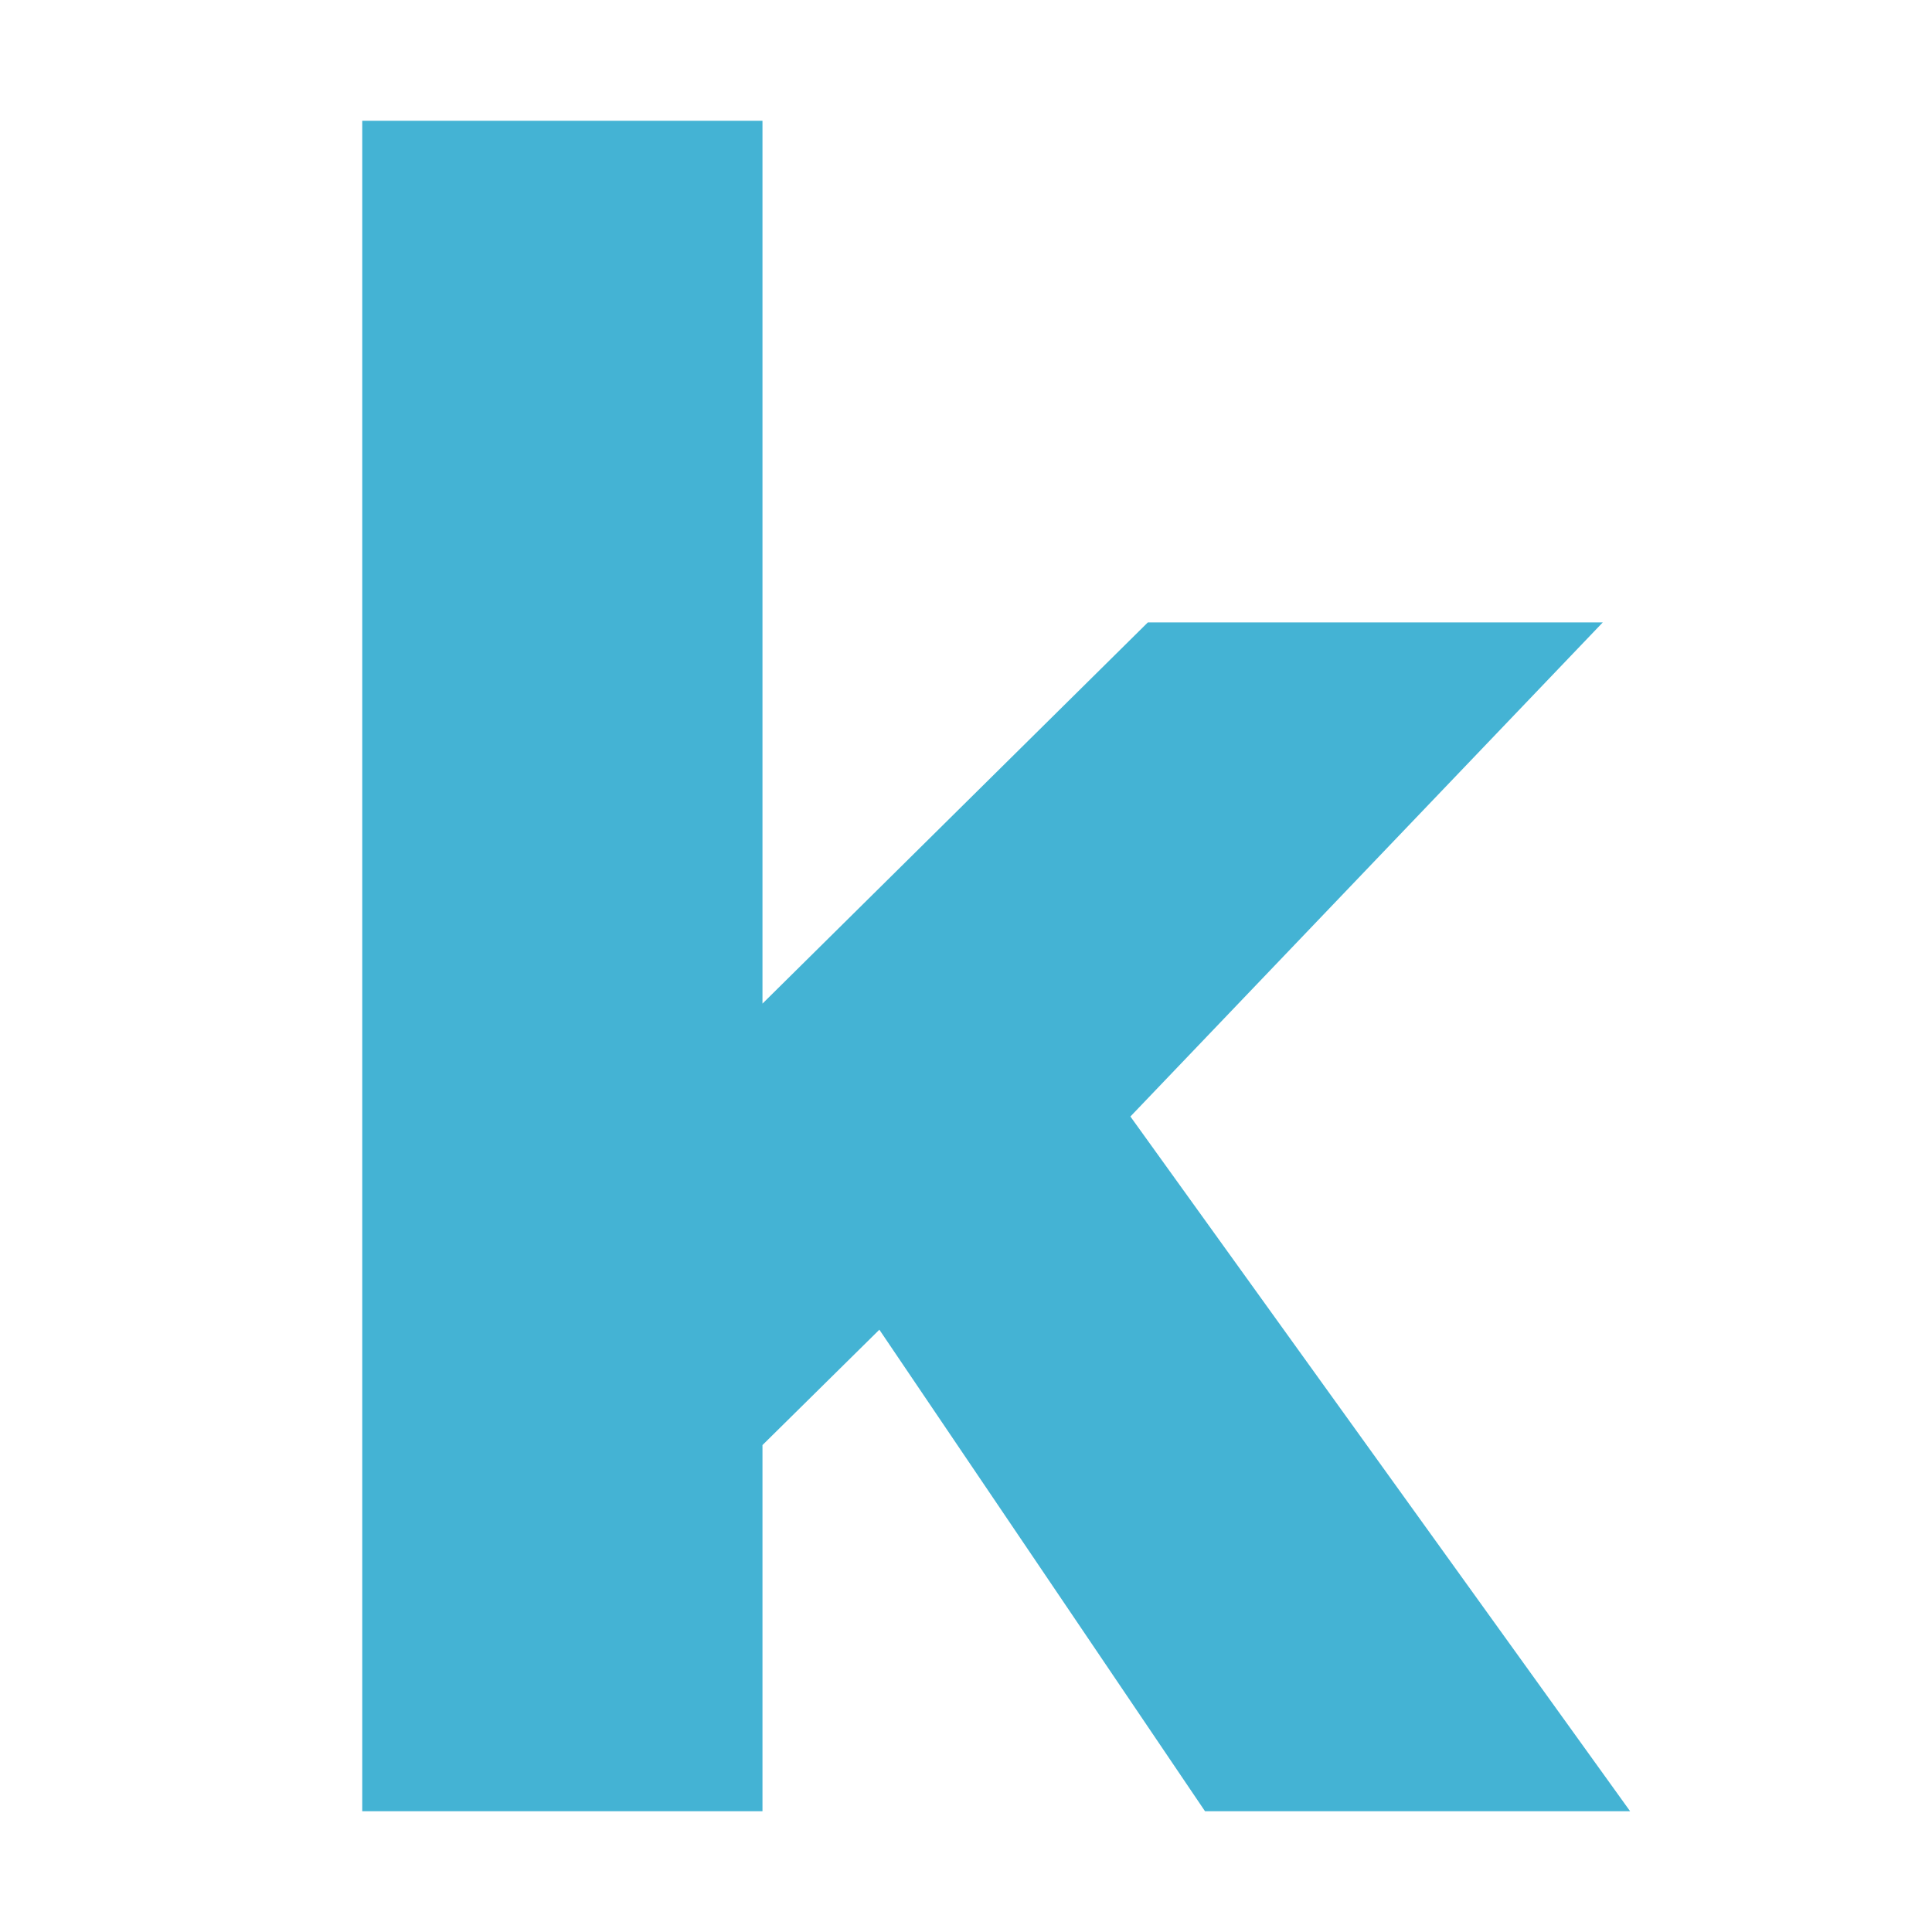
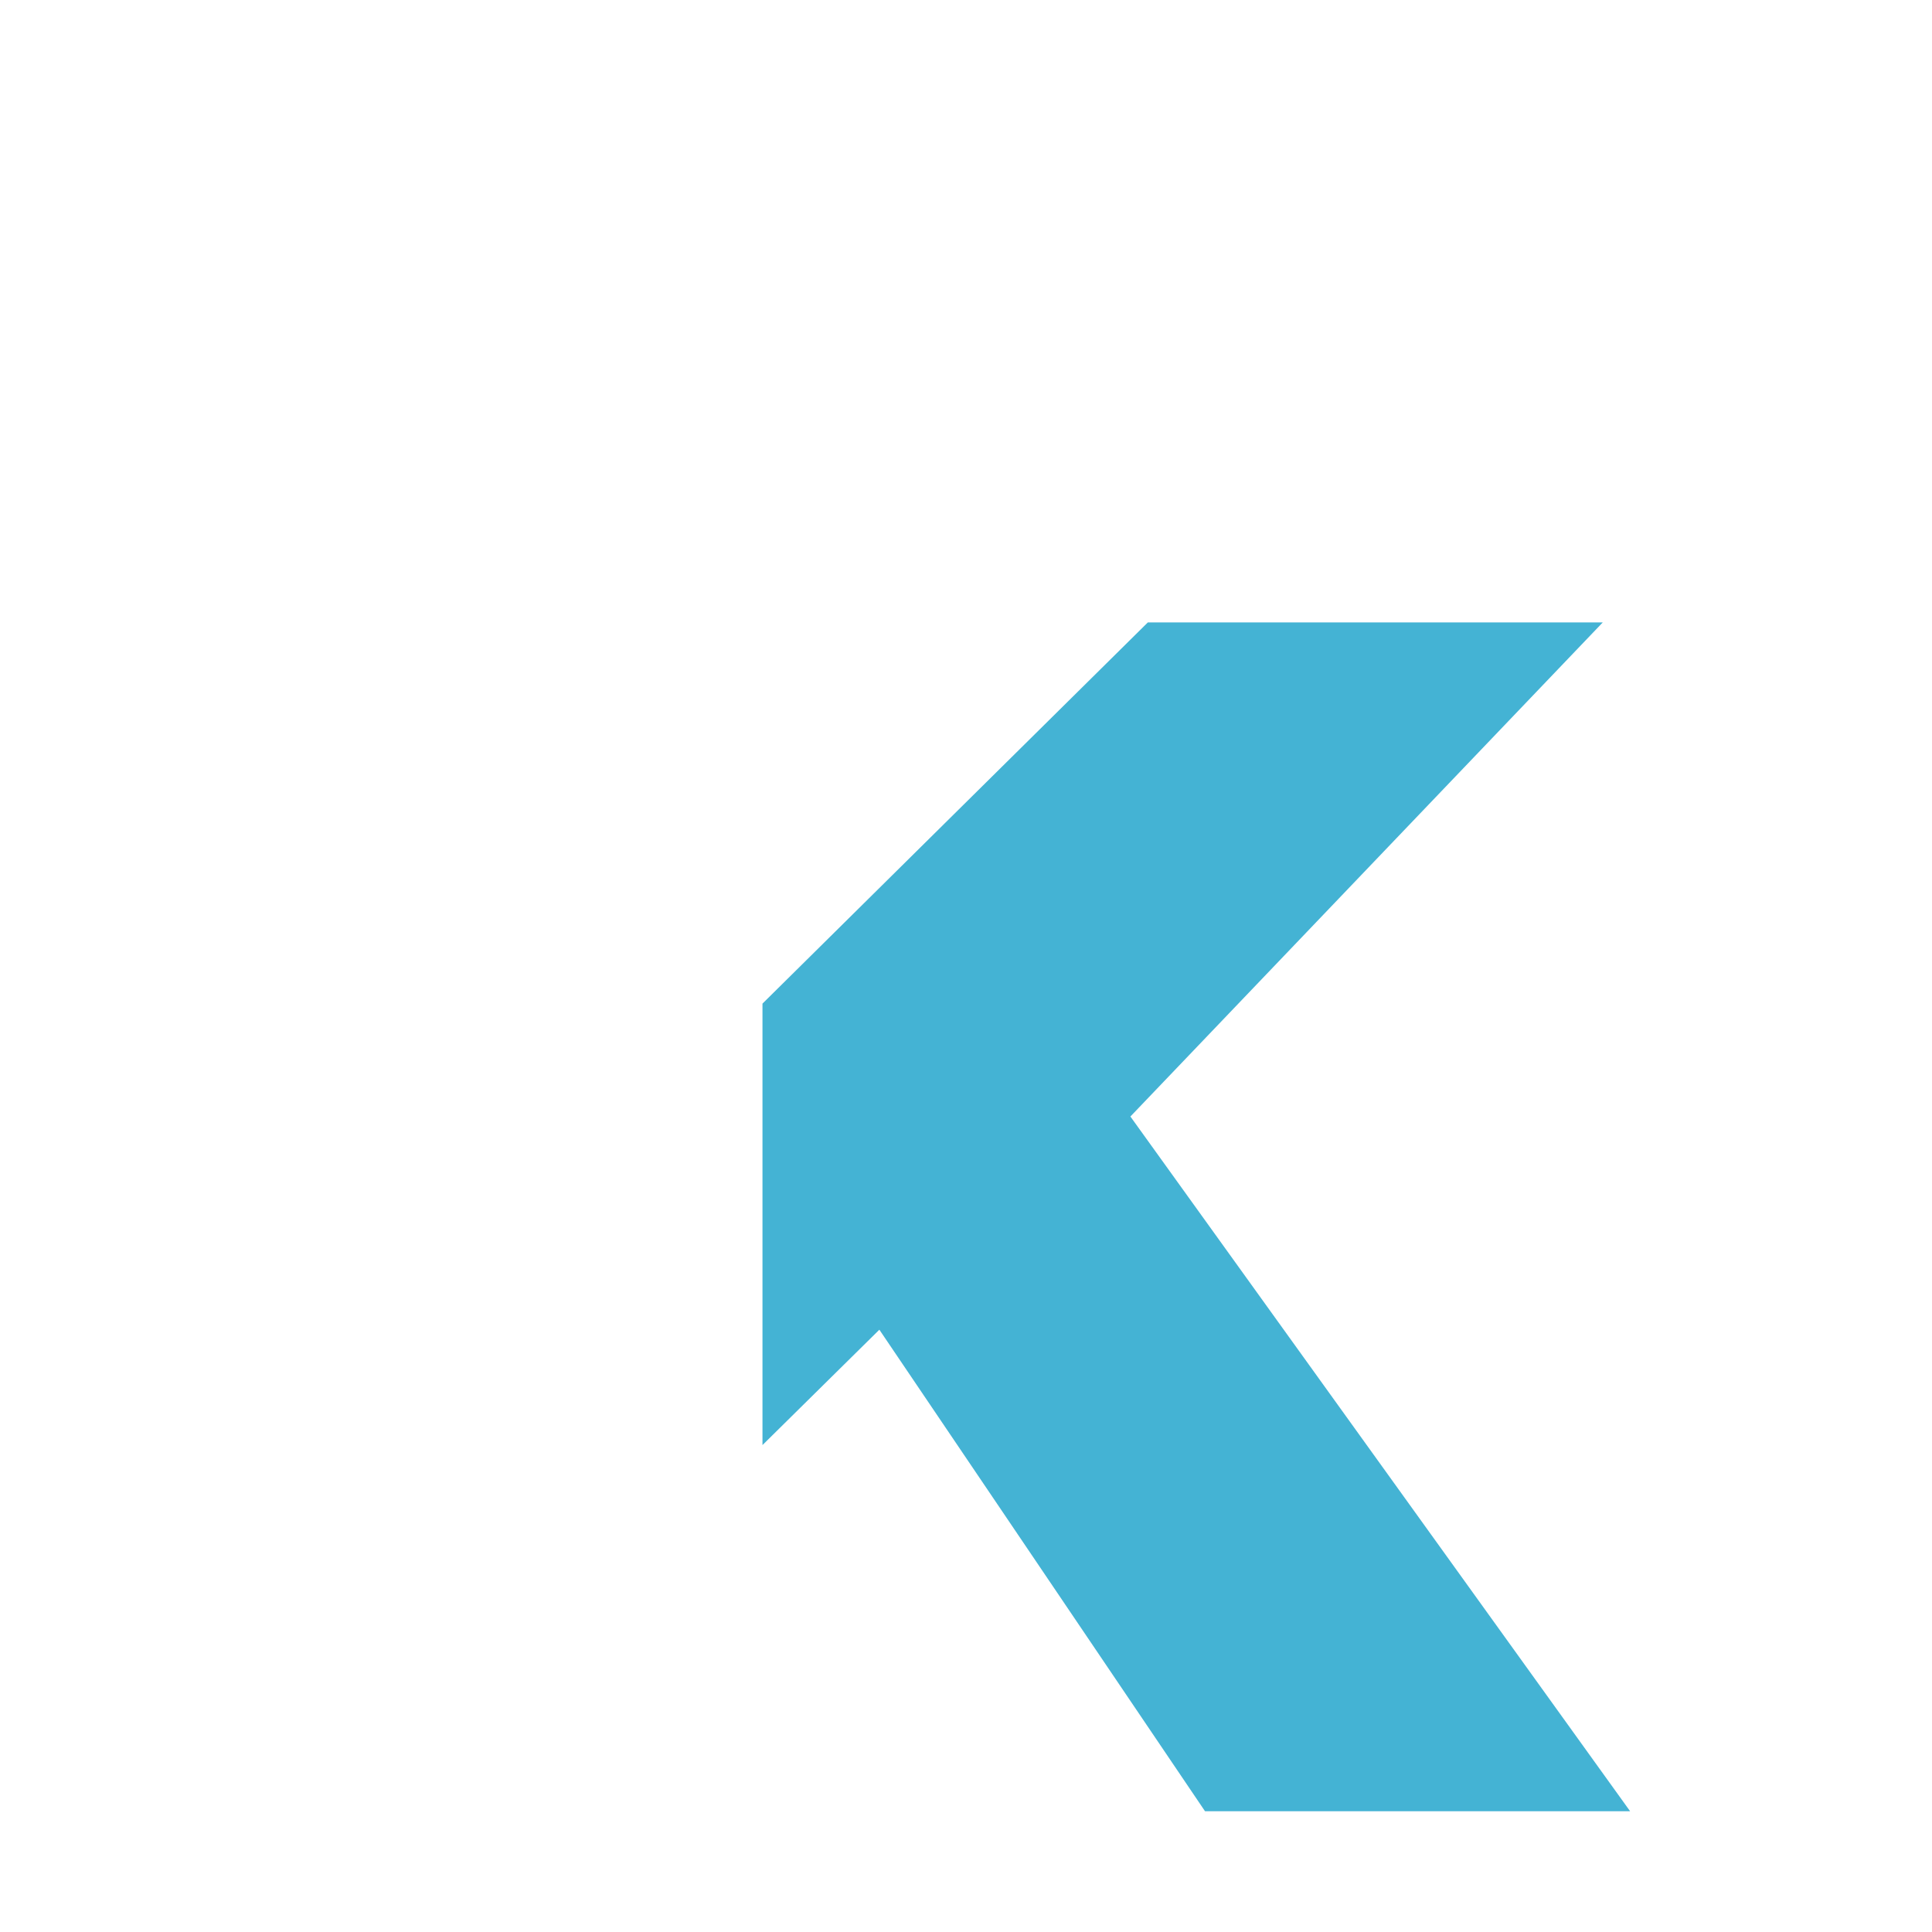
<svg xmlns="http://www.w3.org/2000/svg" width="32" height="32" viewBox="0 0 32 32" fill="none">
-   <path d="M6 30V2H12.629V16.623L19.012 10.309H26.547L18.723 18.493L27 30H19.959L14.565 22.024L12.629 23.935V30H6Z" fill="#44b3d4" />
+   <path d="M6 30H12.629V16.623L19.012 10.309H26.547L18.723 18.493L27 30H19.959L14.565 22.024L12.629 23.935V30H6Z" fill="#44b3d4" />
</svg>